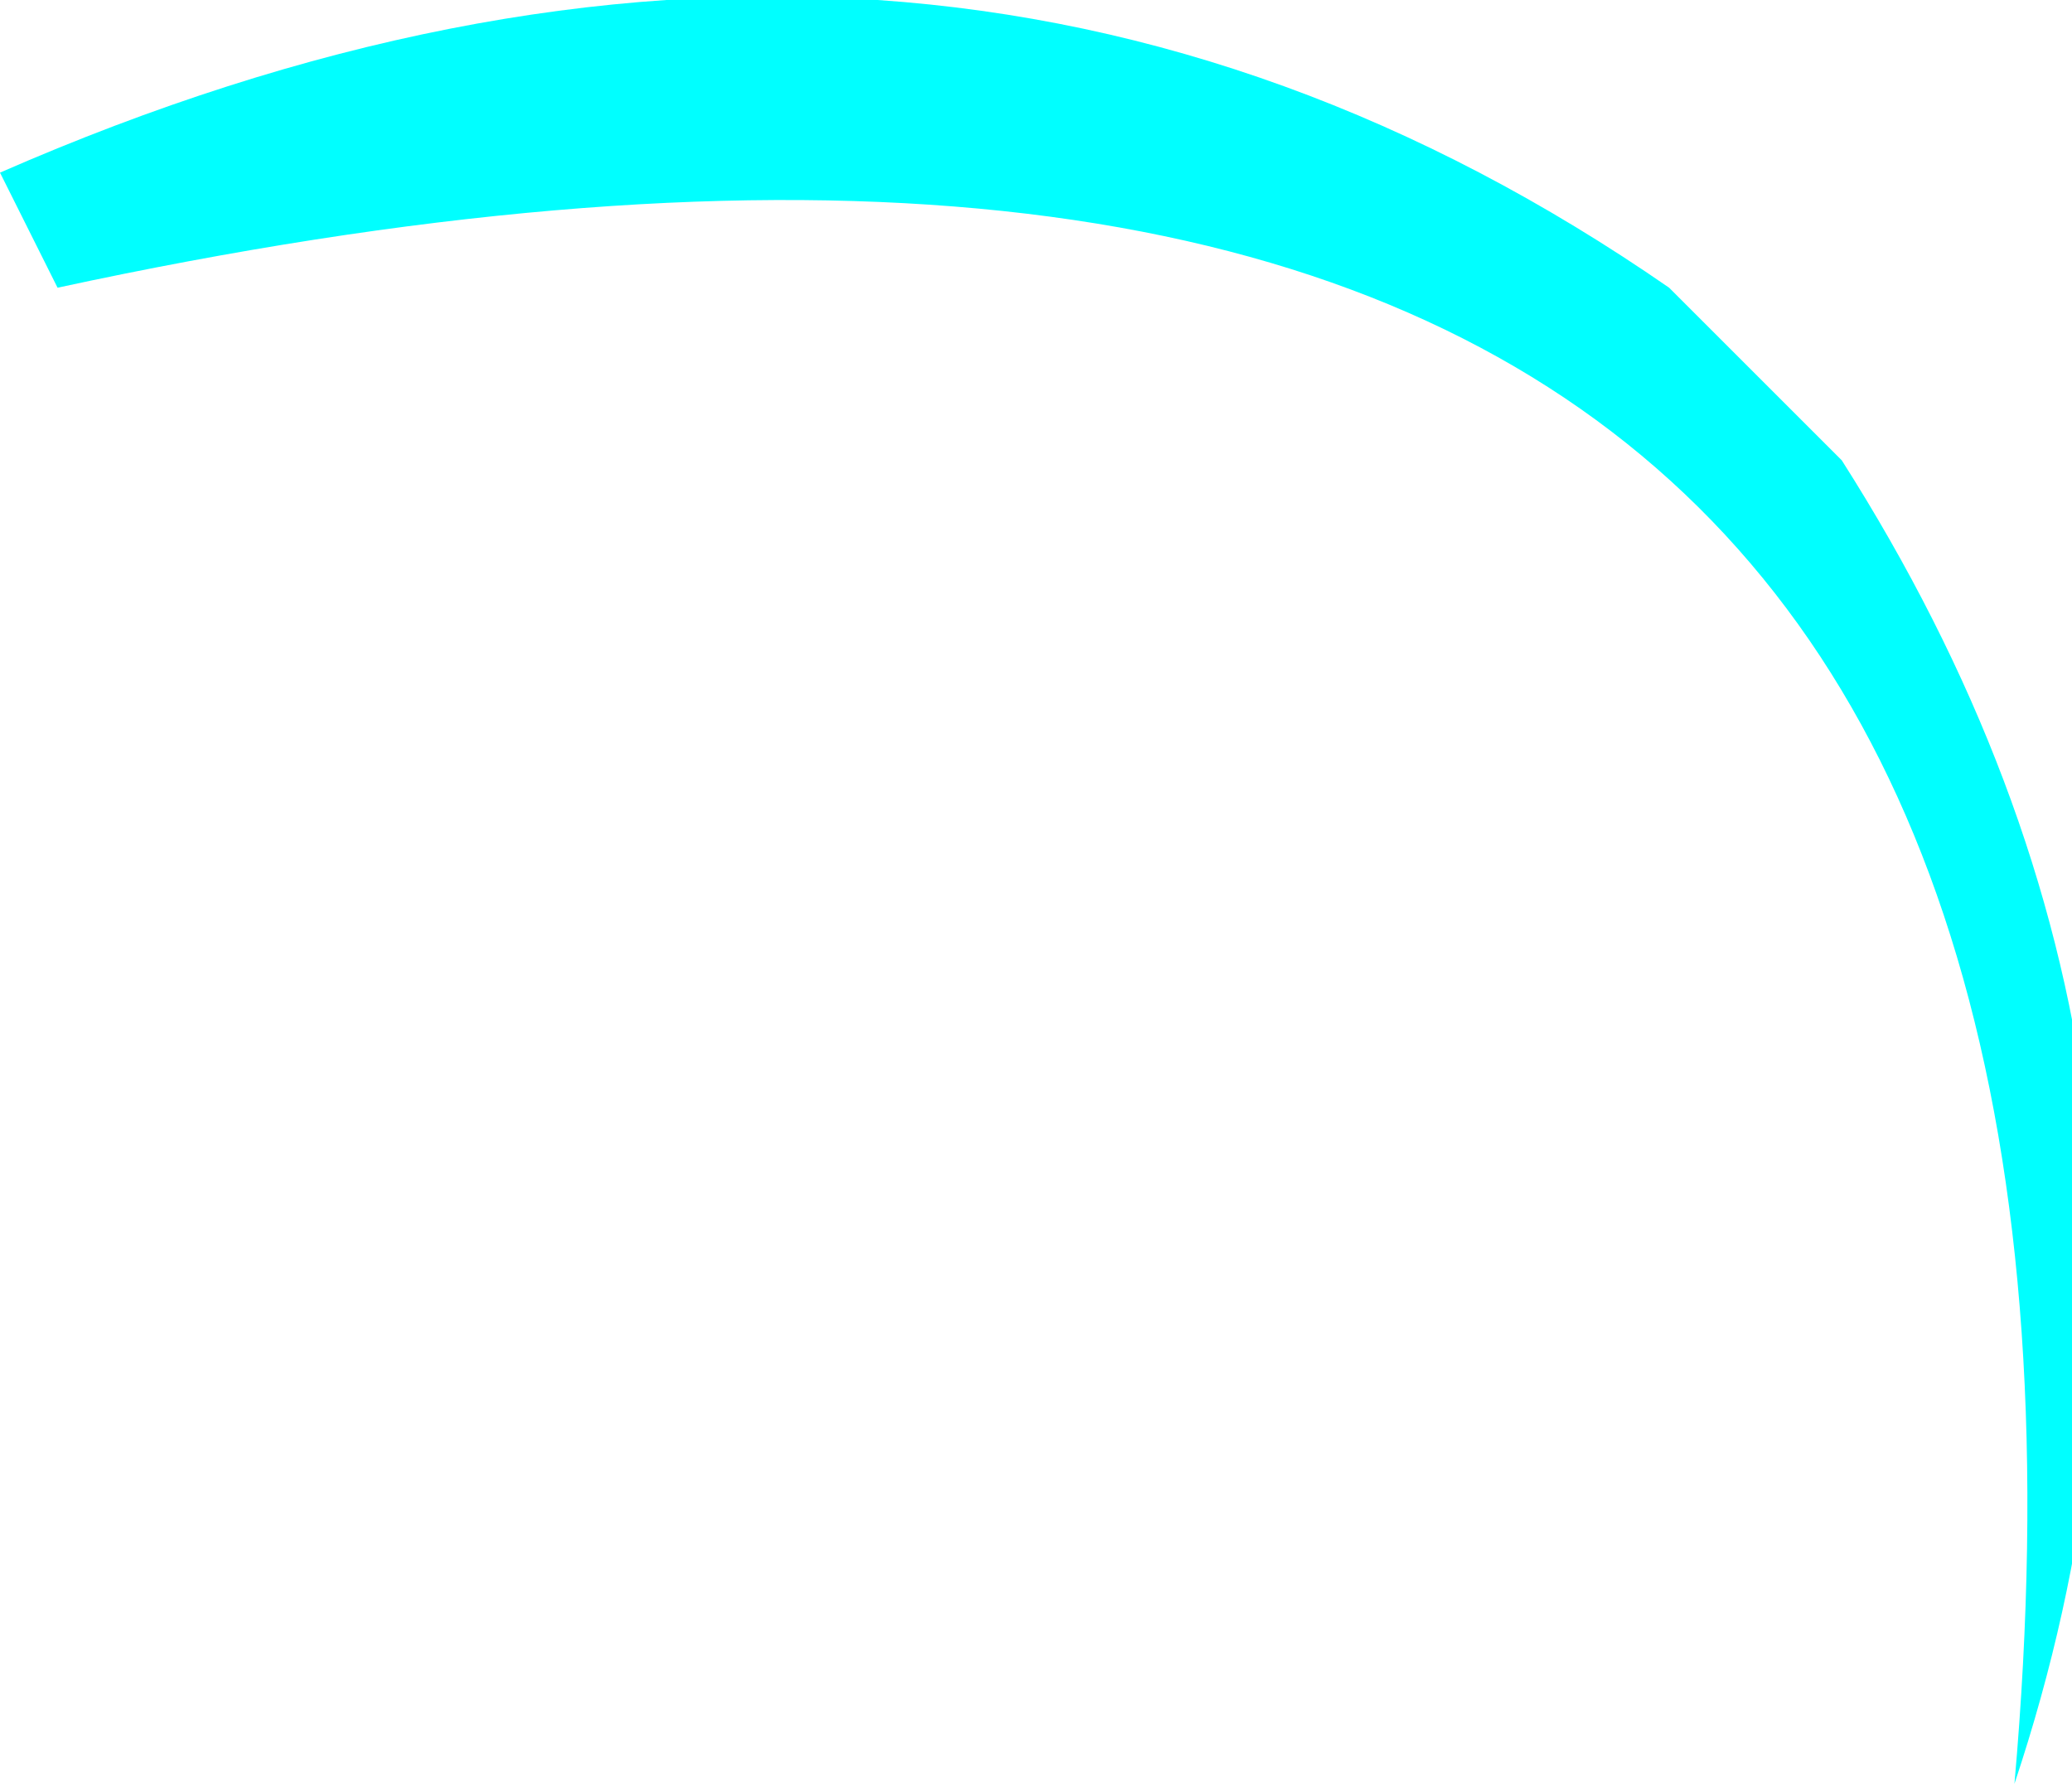
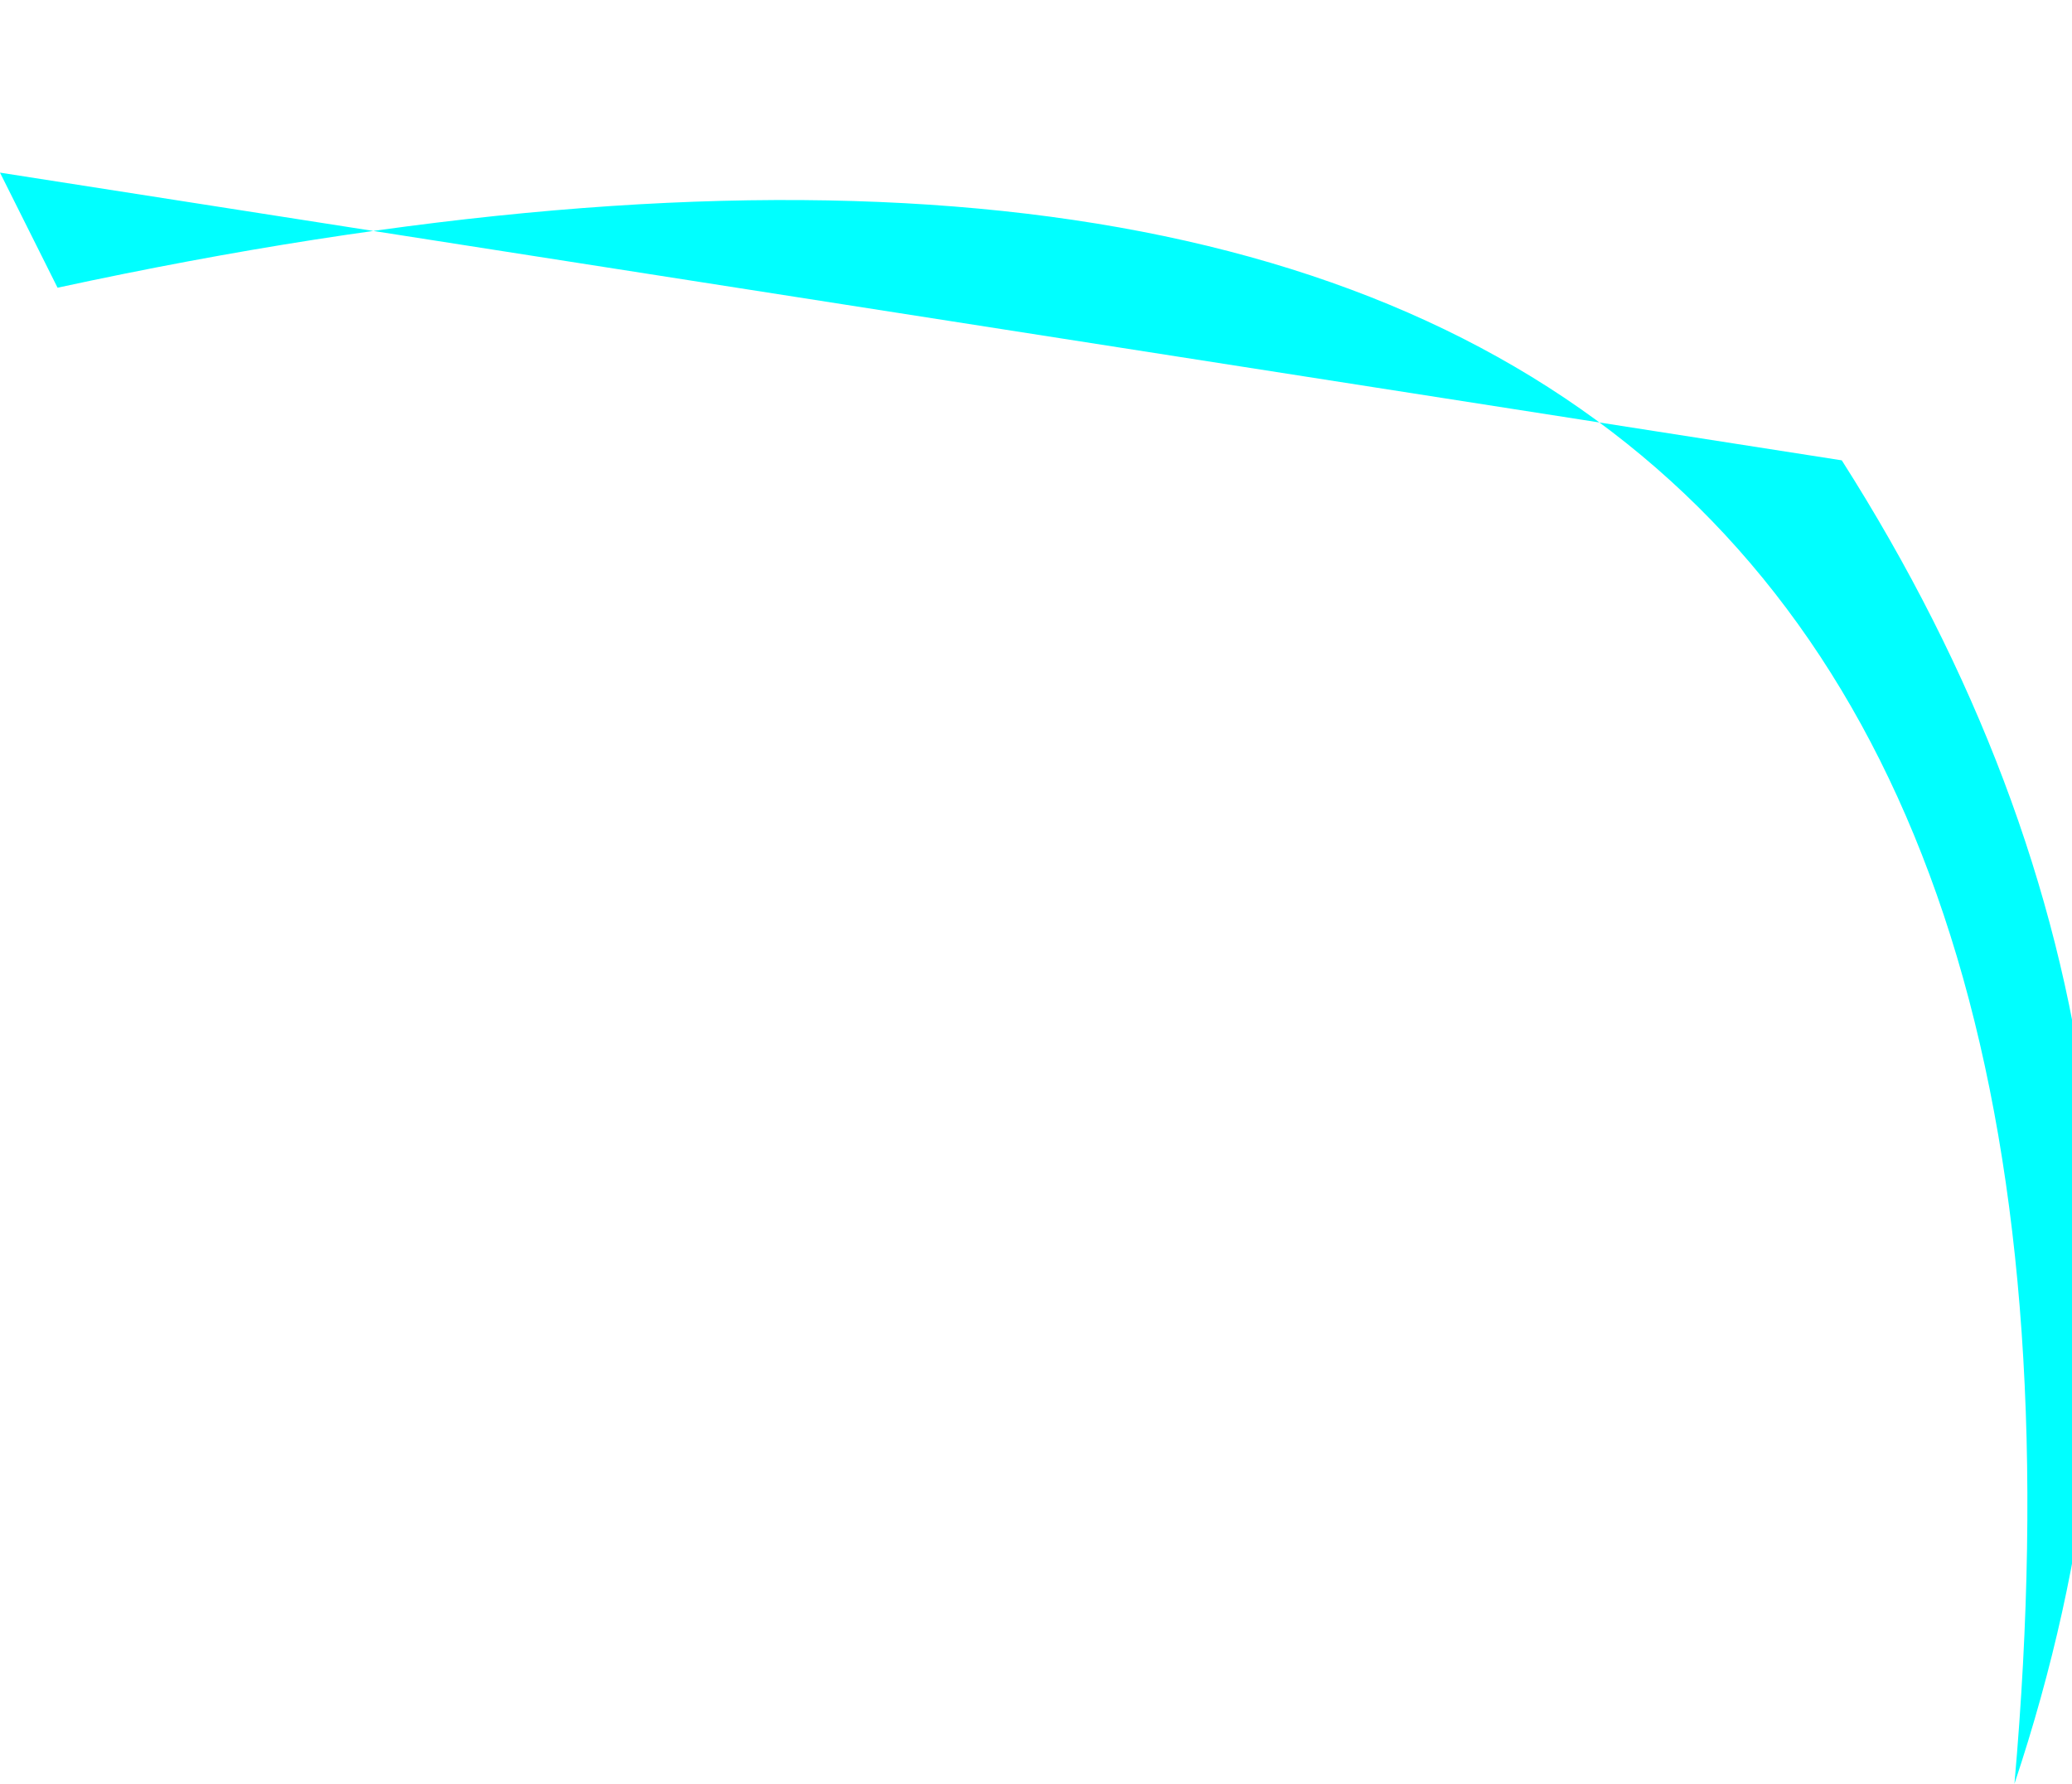
<svg xmlns="http://www.w3.org/2000/svg" height="1.55px" width="1.8px">
  <g transform="matrix(1.0, 0.0, 0.0, 1.0, 0.0, 0.0)">
-     <path d="M1.6 0.4 Q1.95 0.95 1.75 1.55 1.9 -0.15 0.05 0.25 L0.0 0.15 Q0.8 -0.2 1.45 0.25 L1.6 0.4" fill="#00ffff" fill-rule="evenodd" stroke="none" />
+     <path d="M1.6 0.4 Q1.95 0.95 1.75 1.55 1.9 -0.15 0.05 0.25 L0.0 0.15 L1.6 0.4" fill="#00ffff" fill-rule="evenodd" stroke="none" />
  </g>
</svg>